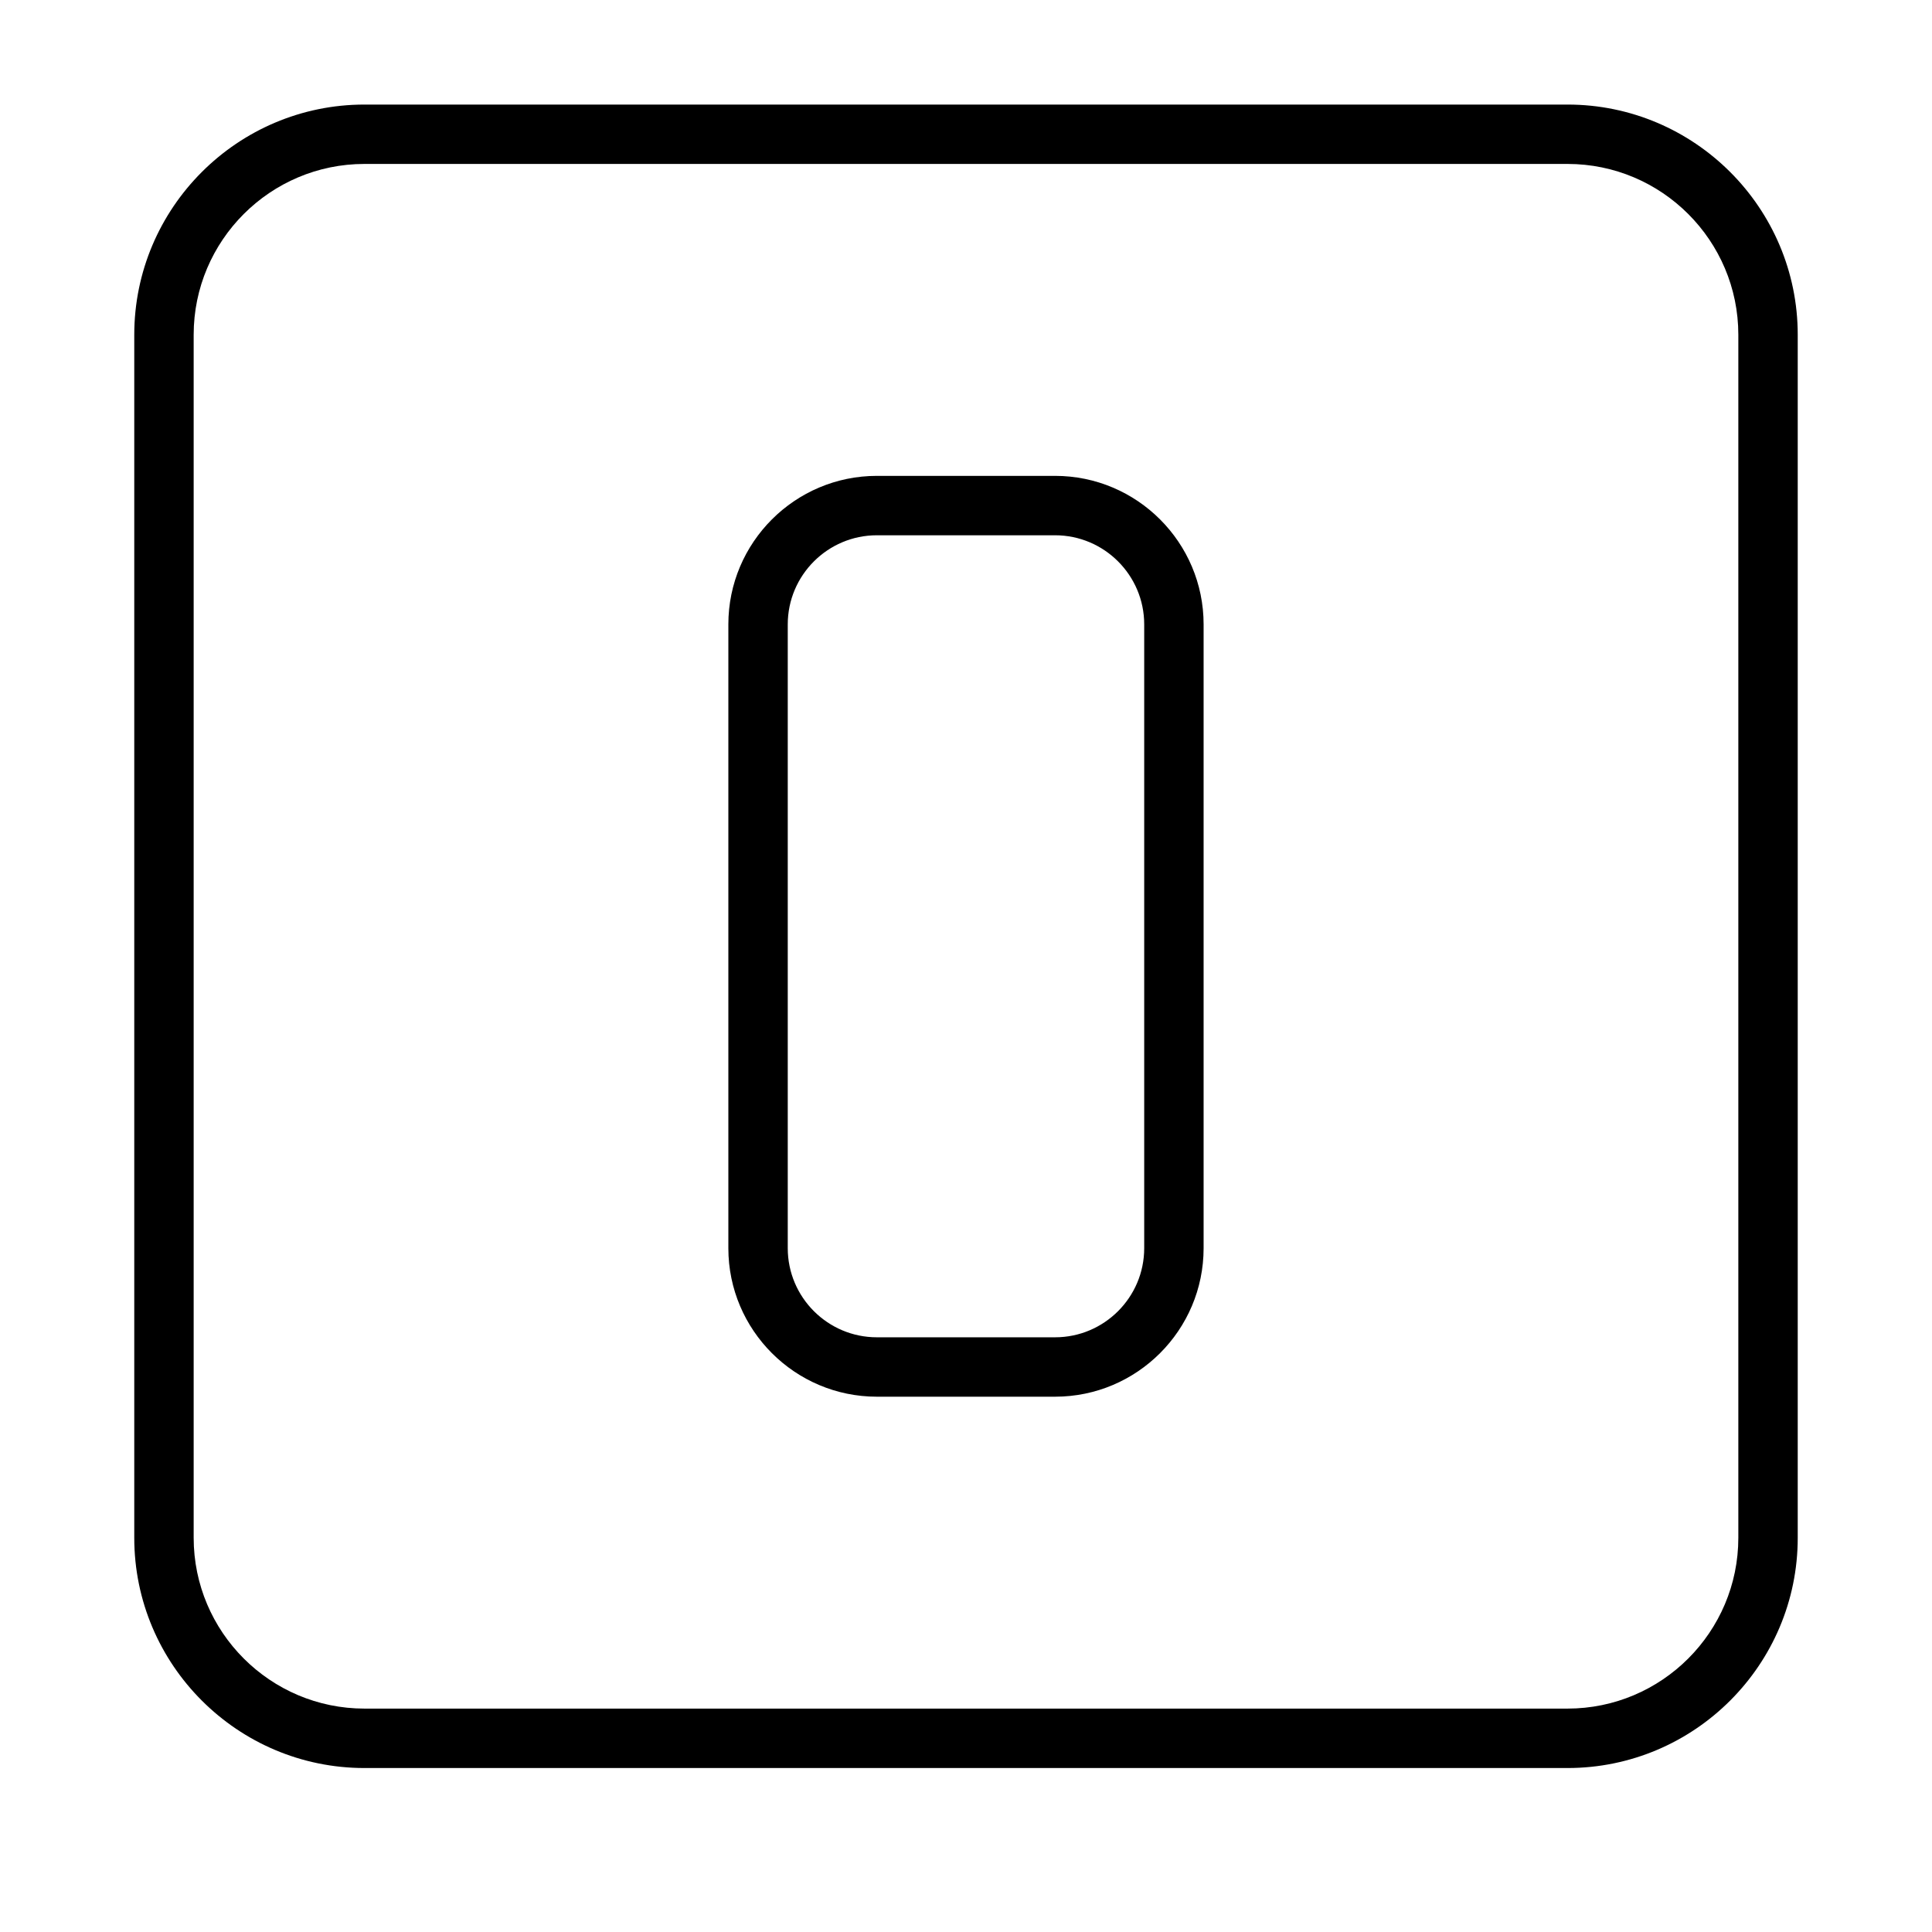
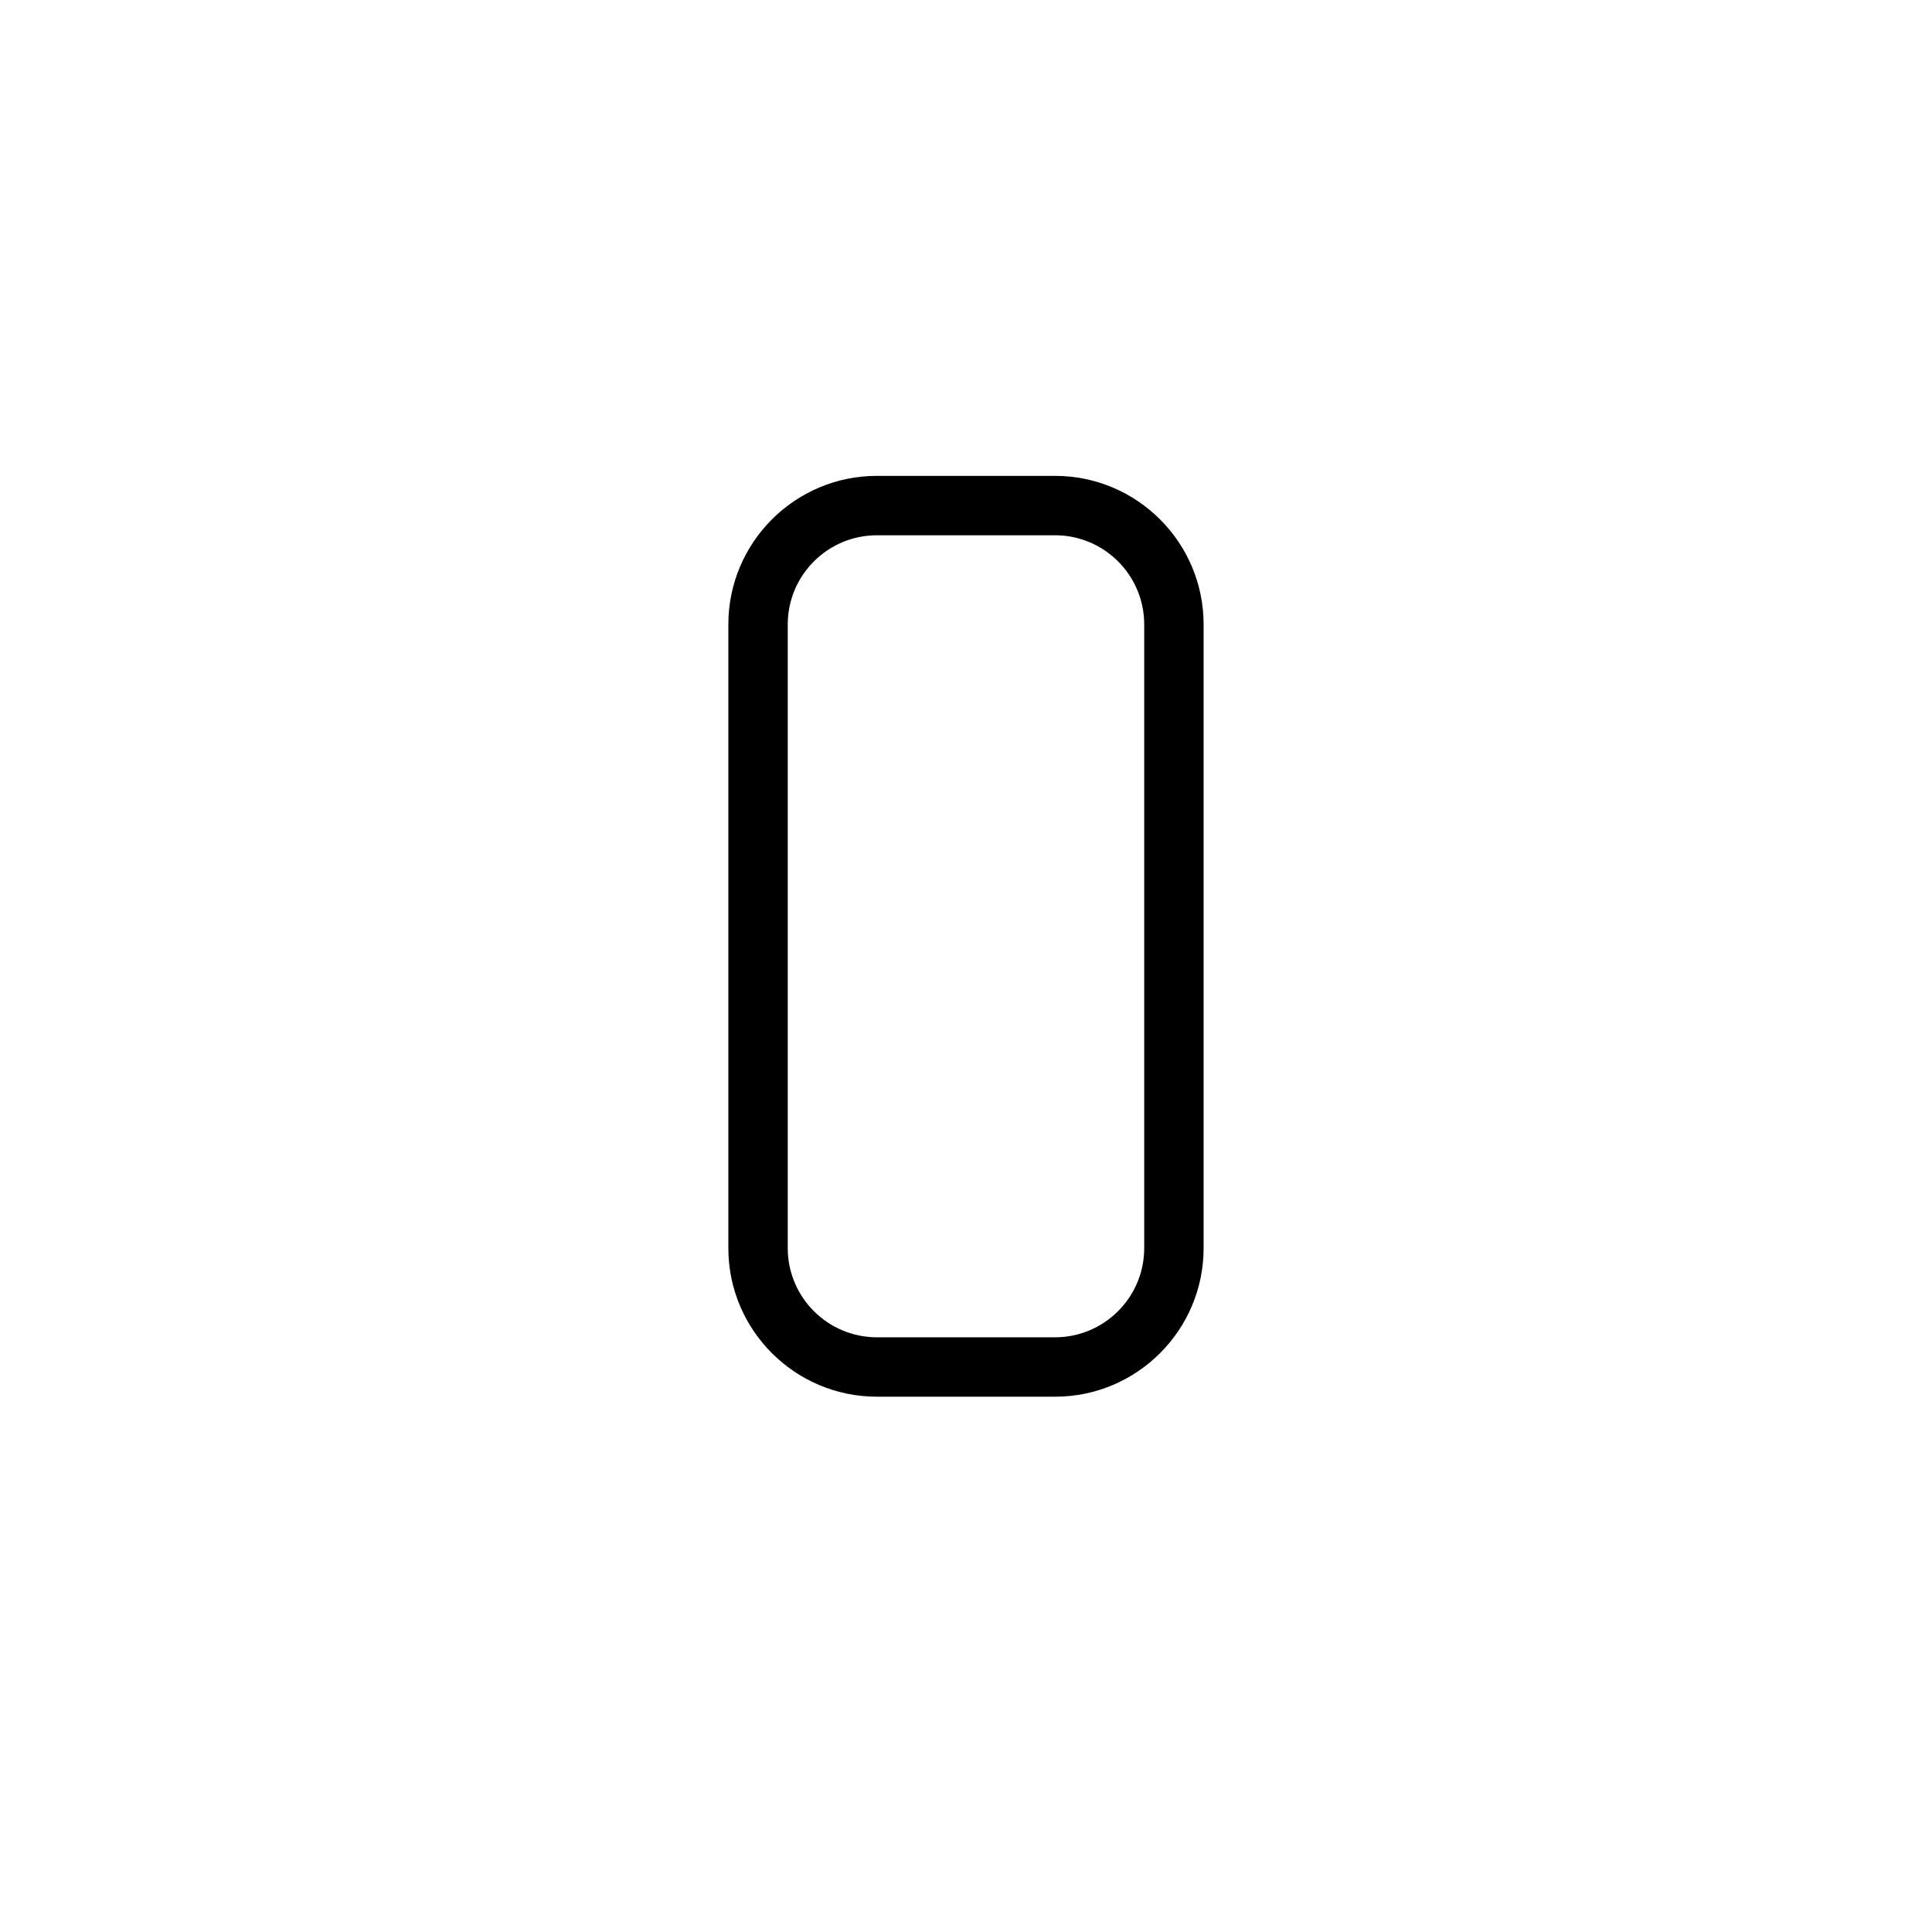
<svg xmlns="http://www.w3.org/2000/svg" fill="#000000" width="800px" height="800px" version="1.1" viewBox="144 144 512 512">
  <g>
-     <path d="m559.41 171.71h-318.82c-33.637 0-61.008 27.371-61.008 61.008v318.82c0 33.637 27.371 61.008 61.008 61.008h318.82c33.637 0 61.008-27.371 61.008-61.008v-318.82c0-33.637-27.371-61.008-61.008-61.008zm45.266 379.82c0 24.961-20.301 45.266-45.266 45.266h-318.82c-24.953 0-45.266-20.305-45.266-45.266v-318.82c0-24.965 20.312-45.266 45.266-45.266h318.82c24.965 0 45.266 20.301 45.266 45.266z" />
    <path d="m423.61 270.11h-47.23c-21.703 0-39.359 17.656-39.359 39.359v165.31c0 21.703 17.656 39.359 39.359 39.359h47.23c21.703 0 39.359-17.656 39.359-39.359v-165.31c0.004-21.703-17.656-39.359-39.359-39.359zm23.617 204.67c0 13.02-10.598 23.617-23.617 23.617h-47.23c-13.02 0-23.617-10.598-23.617-23.617v-165.31c0-13.02 10.598-23.617 23.617-23.617h47.23c13.02 0 23.617 10.598 23.617 23.617z" />
  </g>
</svg>